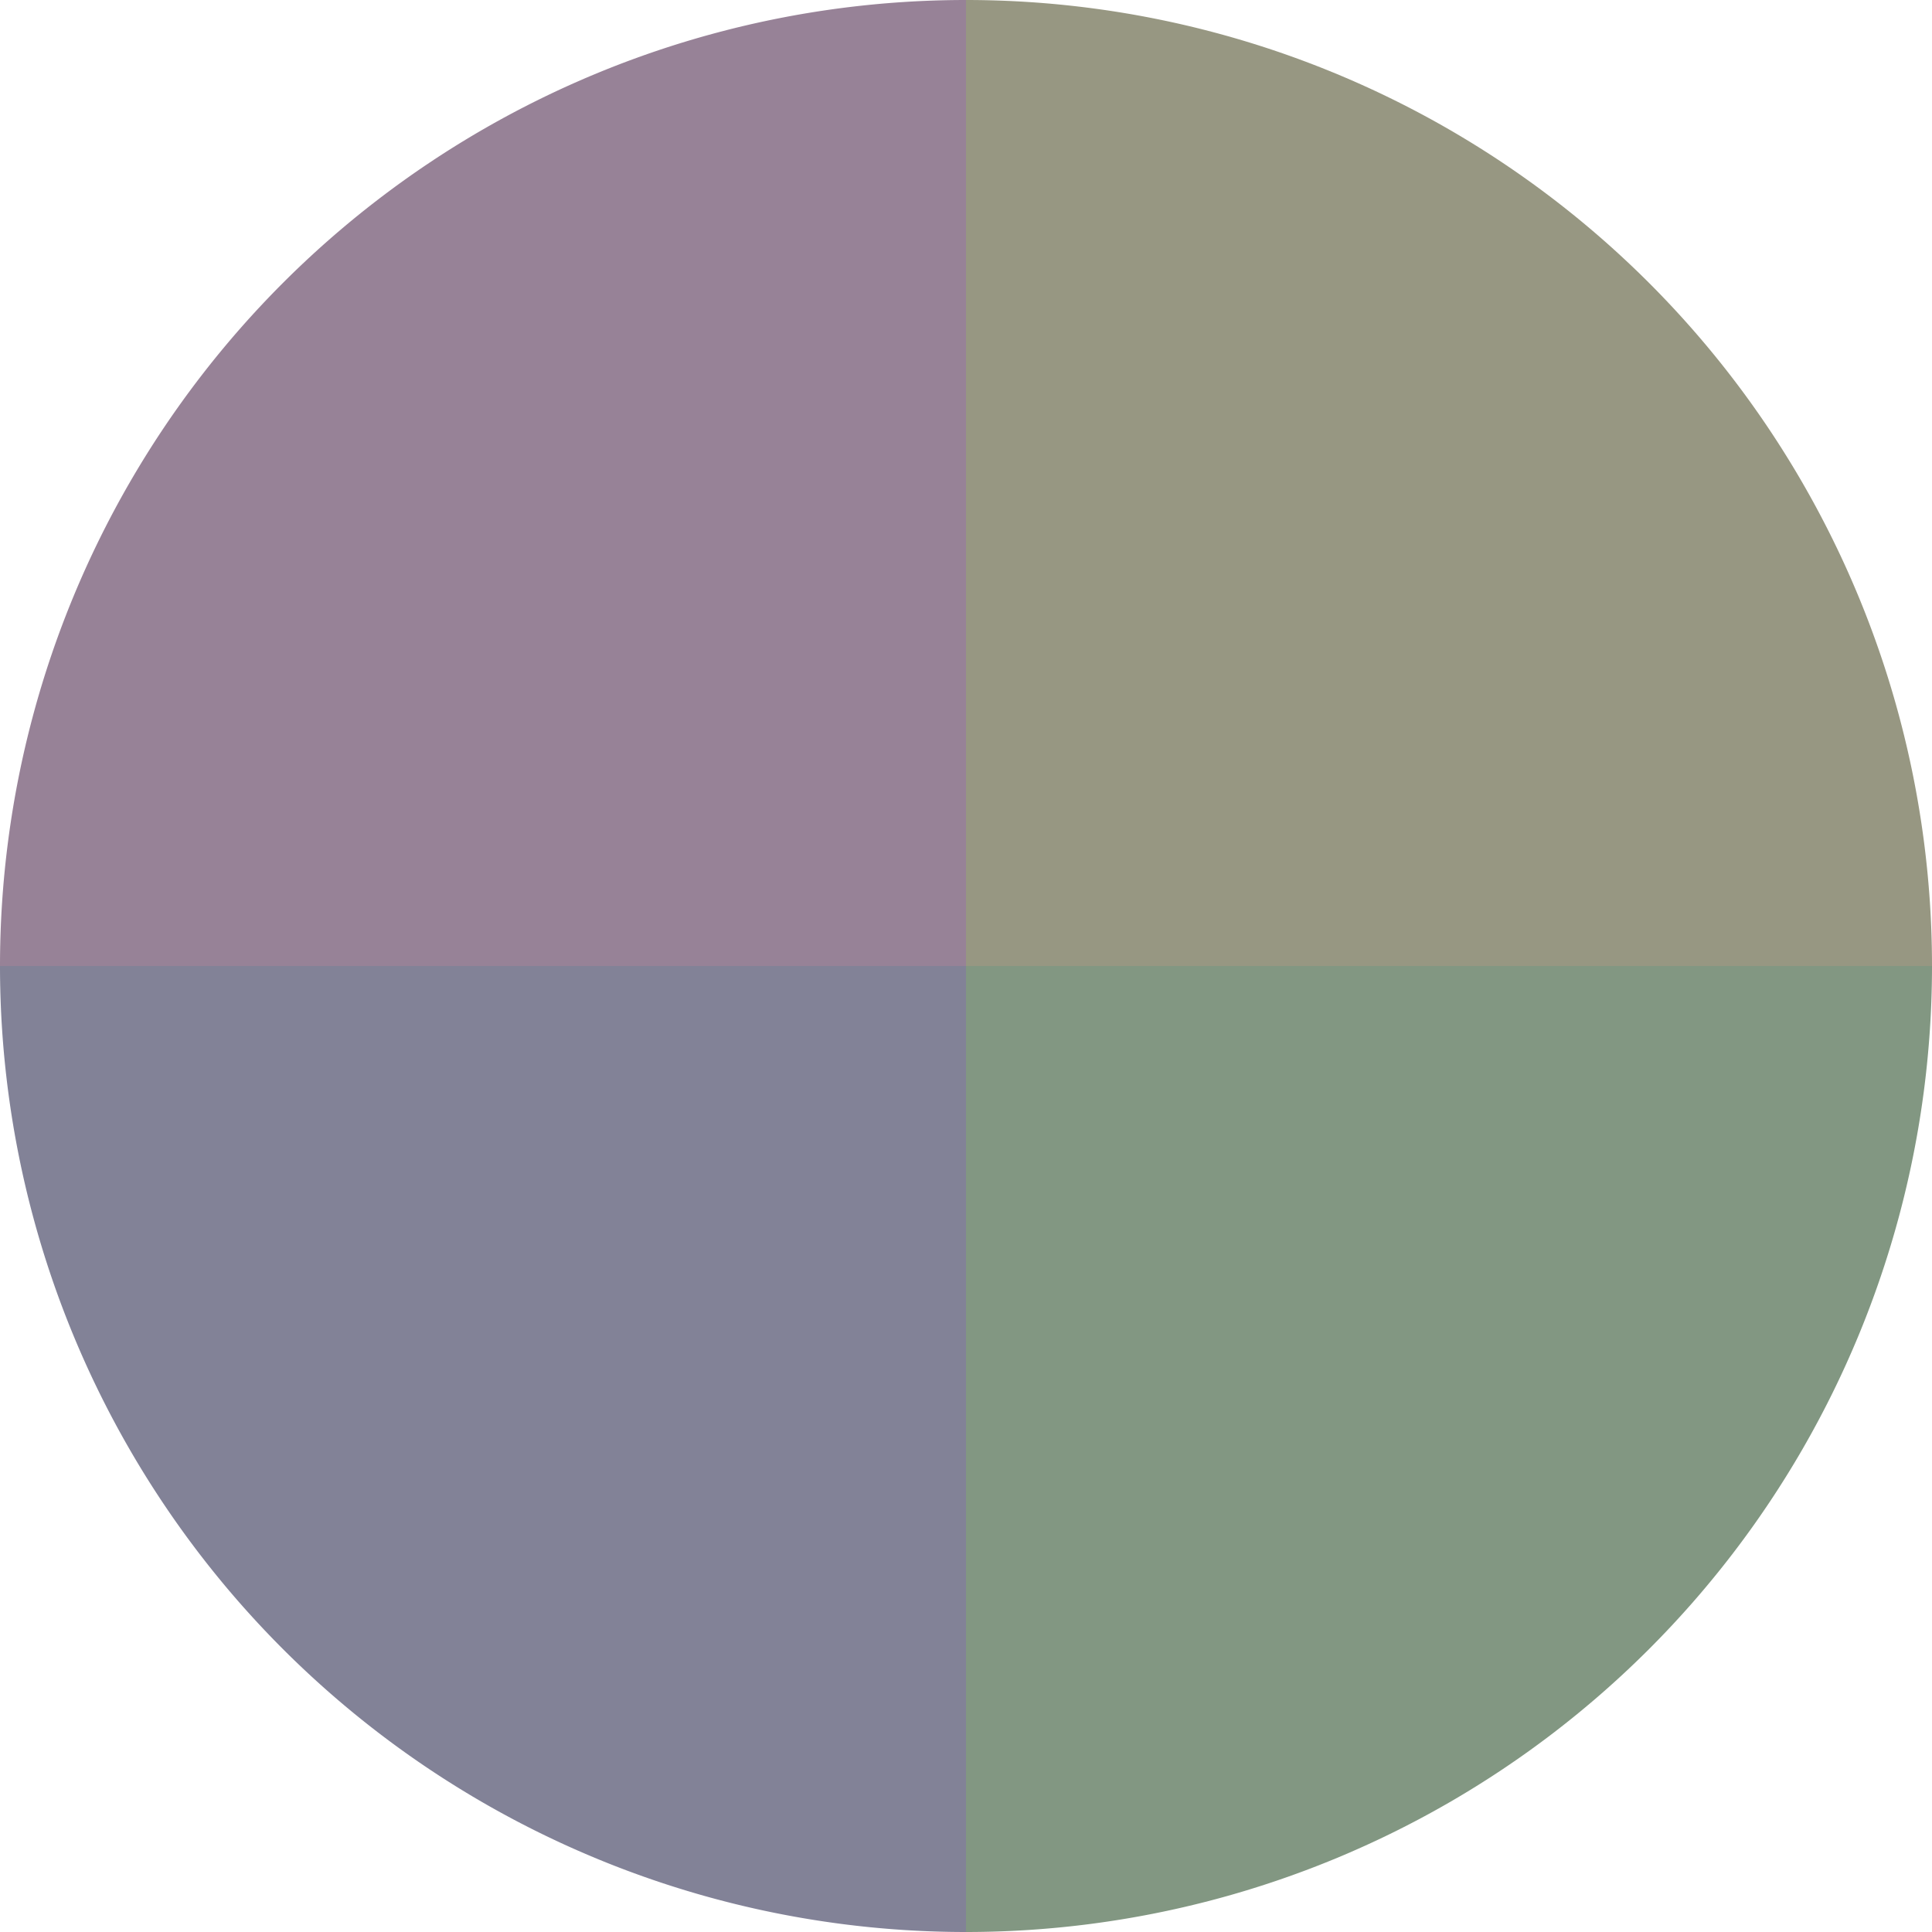
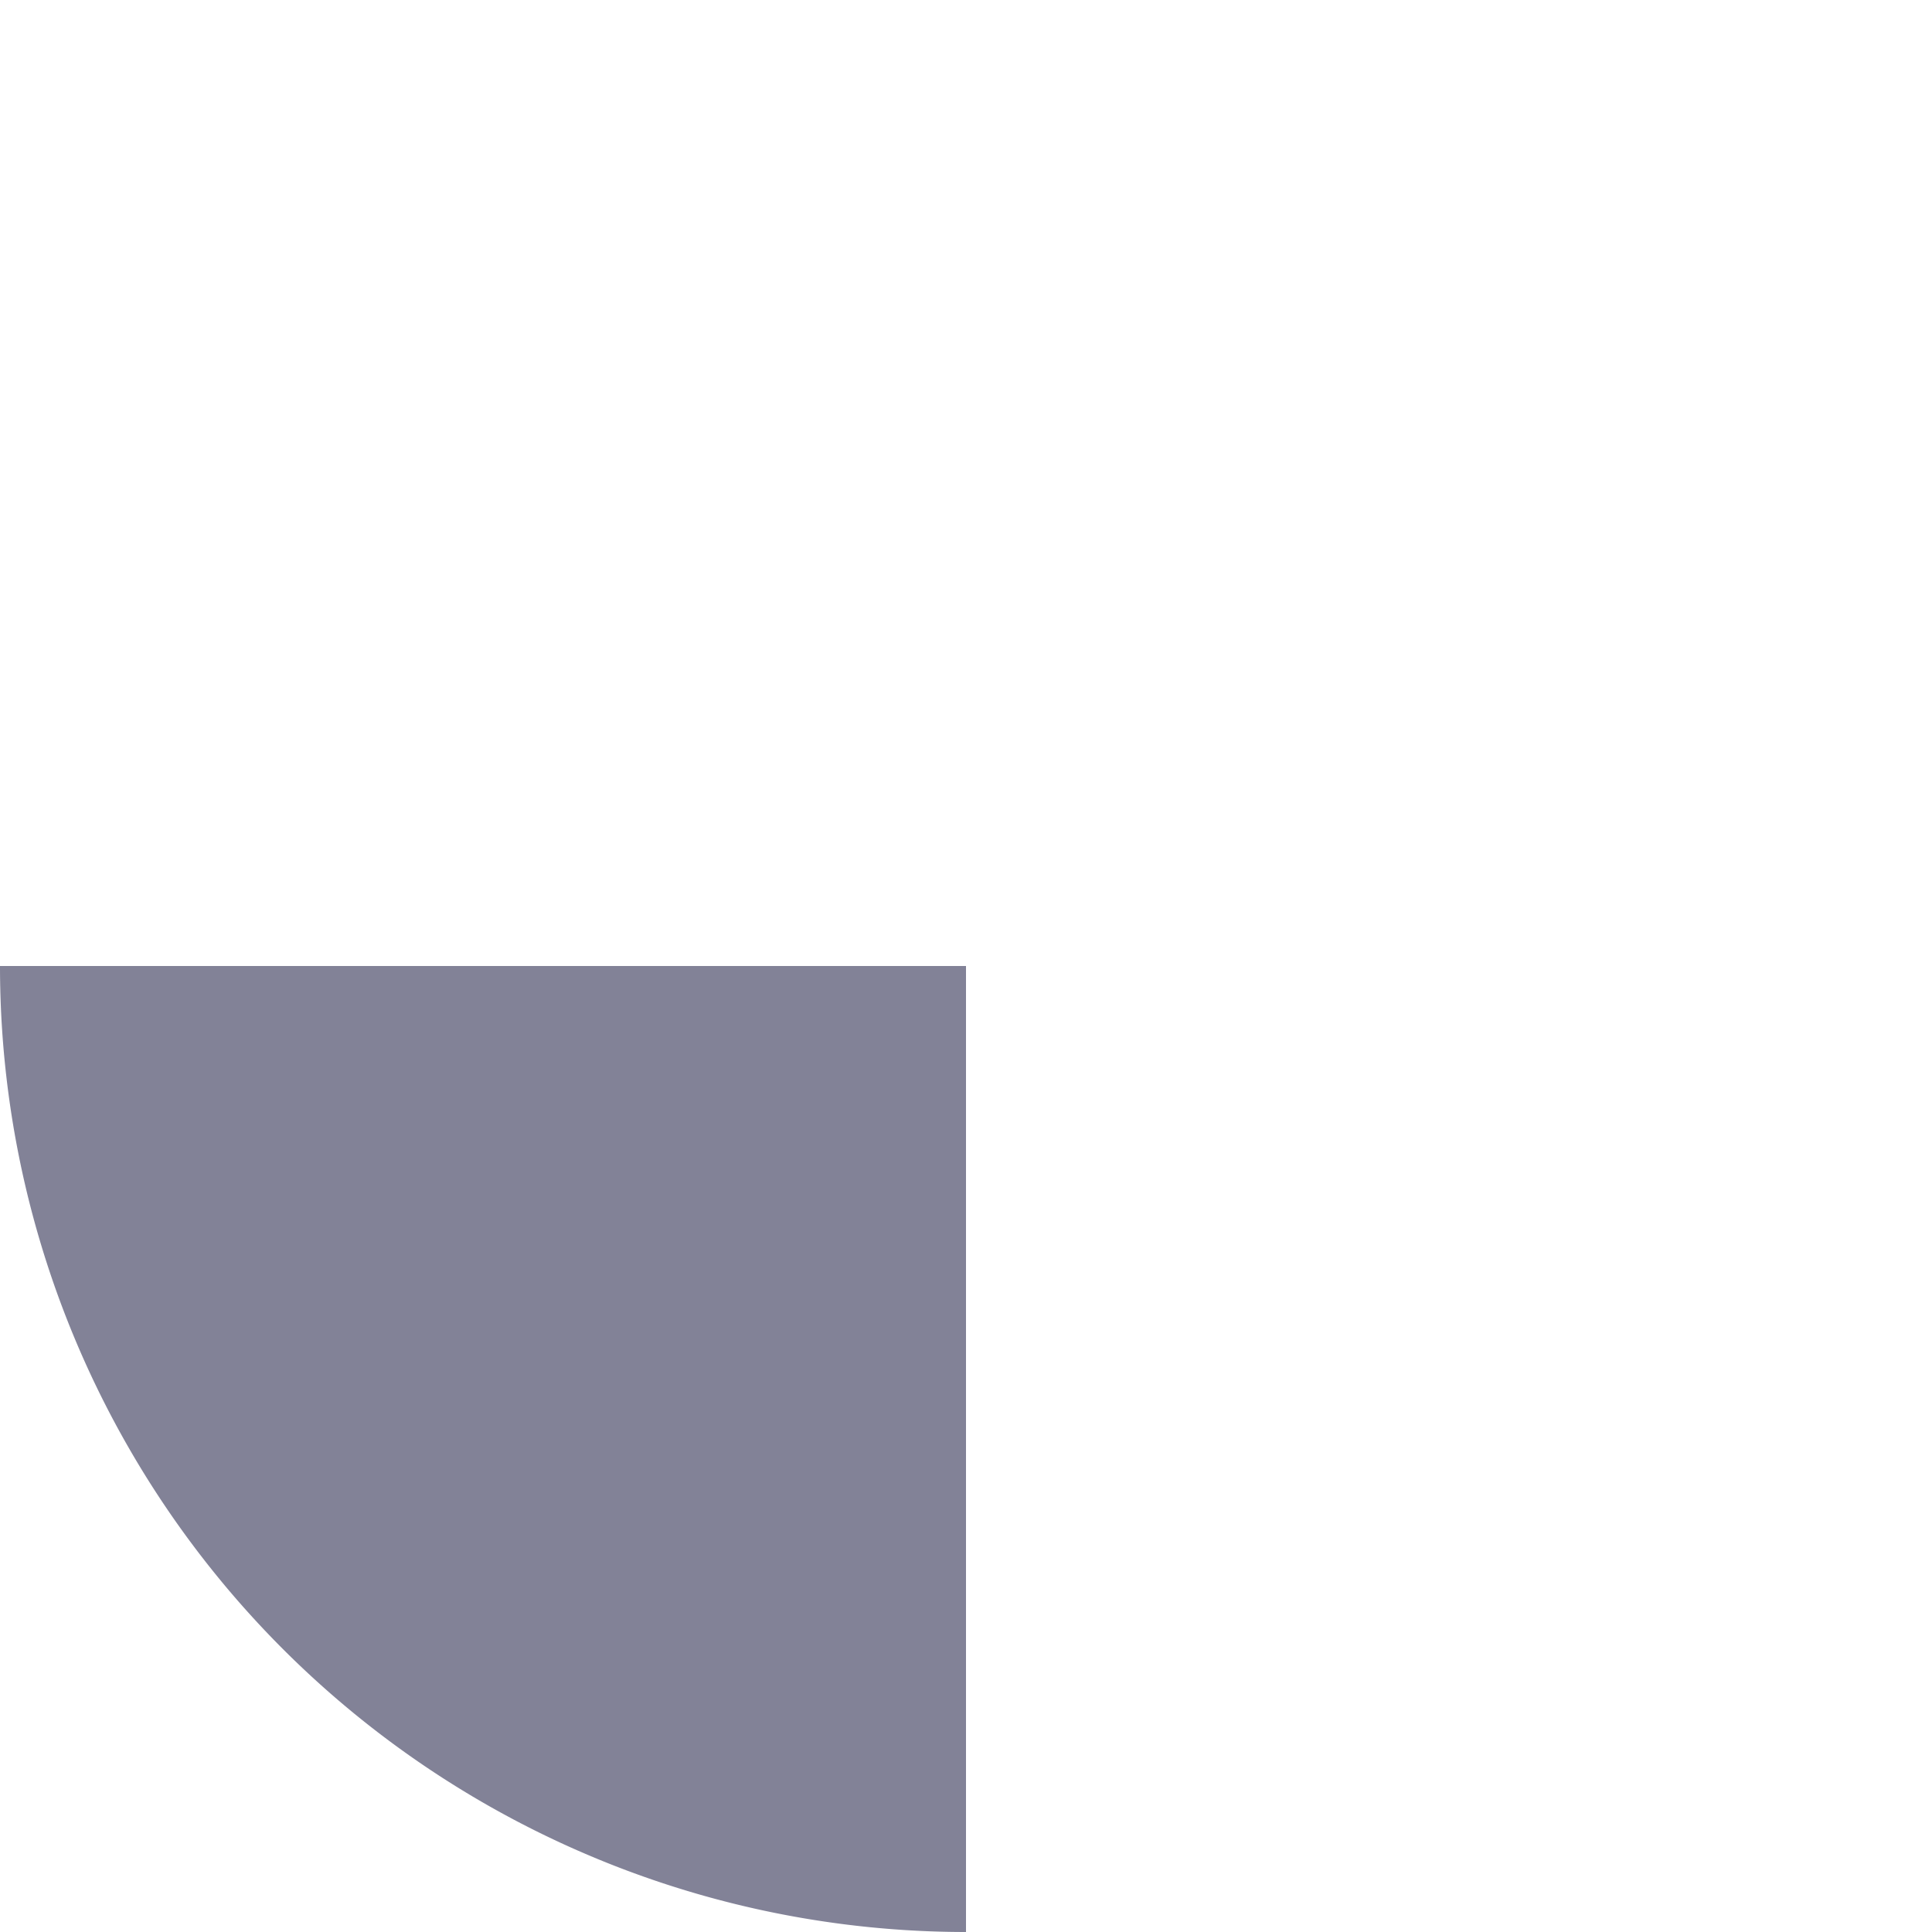
<svg xmlns="http://www.w3.org/2000/svg" width="500" height="500" viewBox="-1 -1 2 2">
-   <path d="M 0 -1               A 1,1 0 0,1 1 0             L 0,0              z" fill="#979782" />
-   <path d="M 1 0               A 1,1 0 0,1 0 1             L 0,0              z" fill="#829782" />
  <path d="M 0 1               A 1,1 0 0,1 -1 0             L 0,0              z" fill="#828297" />
-   <path d="M -1 0               A 1,1 0 0,1 -0 -1             L 0,0              z" fill="#978297" />
</svg>